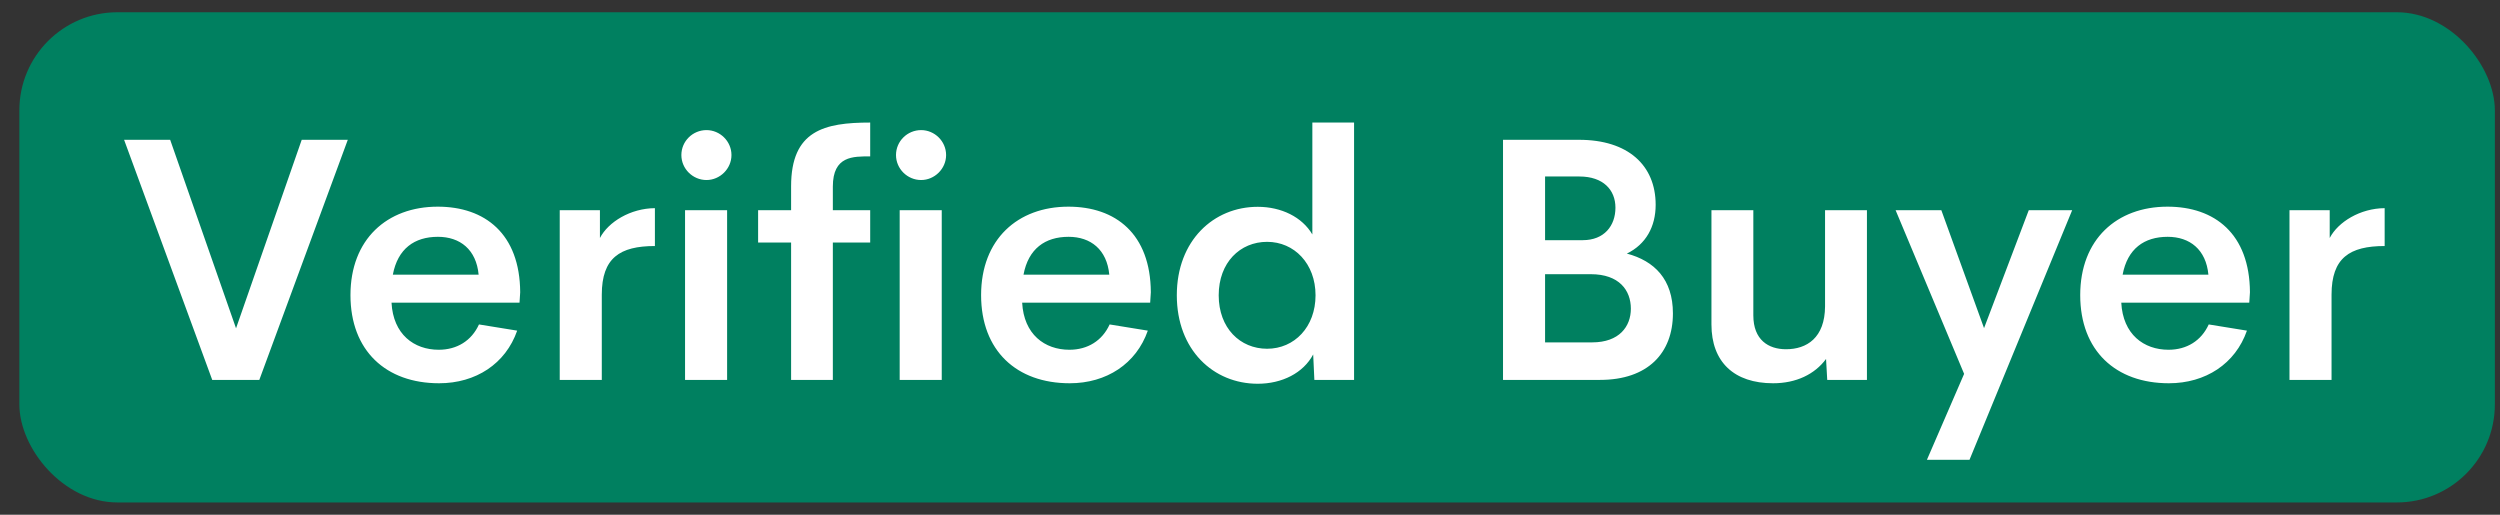
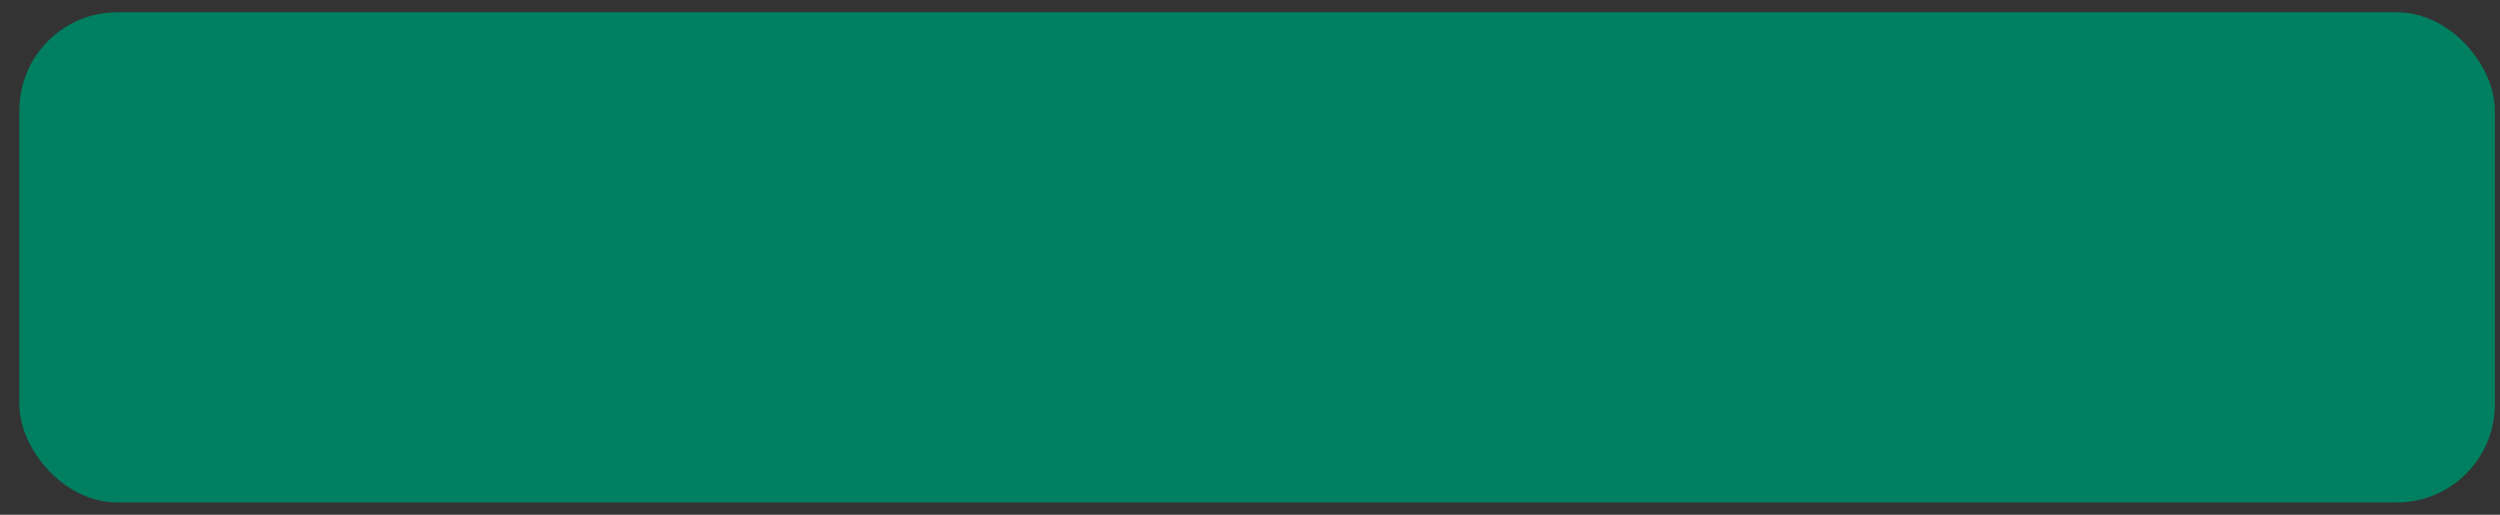
<svg xmlns="http://www.w3.org/2000/svg" fill="none" viewBox="0 0 102 21" height="21" width="102">
  <rect x="0" y="0" width="102" height="21" fill="#333333" stroke="none" />
  <rect fill="#008060" rx="4" height="20" width="101" y="0.5" x="0.79" />
-   <path fill="white" d="M12.31 5.704H14.19L10.58 15.5H8.659L5.063 5.704H6.943L9.63 13.395L12.31 5.704ZM21.224 11.925L21.196 12.349H15.974C16.042 13.641 16.89 14.27 17.901 14.27C18.646 14.27 19.241 13.9 19.542 13.237L21.101 13.49C20.629 14.844 19.412 15.637 17.915 15.637C15.748 15.637 14.299 14.31 14.299 12.041C14.299 9.765 15.789 8.432 17.86 8.432C19.788 8.432 21.21 9.539 21.224 11.925ZM17.867 9.662C16.91 9.662 16.227 10.148 16.028 11.207H19.528C19.433 10.182 18.77 9.662 17.867 9.662ZM24.477 9.71C24.819 9.054 25.722 8.5 26.72 8.493V10.038C25.291 10.038 24.553 10.523 24.553 12.021V15.5H22.837V8.575H24.477V9.71ZM28.825 7.345C28.265 7.345 27.8 6.887 27.8 6.326C27.8 5.759 28.265 5.308 28.825 5.308C29.372 5.308 29.844 5.759 29.844 6.326C29.844 6.887 29.372 7.345 28.825 7.345ZM27.95 15.5V8.575H29.666V15.5H27.95ZM32.277 7.598C32.277 5.328 33.624 5 35.504 5V6.381C34.813 6.381 33.98 6.354 33.98 7.611V8.575H35.504V9.895H33.98V15.5H32.277V9.895H30.931V8.575H32.277V7.598ZM37.582 7.345C37.022 7.345 36.557 6.887 36.557 6.326C36.557 5.759 37.022 5.308 37.582 5.308C38.129 5.308 38.601 5.759 38.601 6.326C38.601 6.887 38.129 7.345 37.582 7.345ZM36.707 15.5V8.575H38.423V15.5H36.707ZM46.954 11.925L46.927 12.349H41.704C41.773 13.641 42.62 14.27 43.632 14.27C44.377 14.27 44.972 13.9 45.273 13.237L46.831 13.49C46.359 14.844 45.143 15.637 43.645 15.637C41.478 15.637 40.029 14.31 40.029 12.041C40.029 9.765 41.52 8.432 43.591 8.432C45.519 8.432 46.94 9.539 46.954 11.925ZM43.598 9.662C42.641 9.662 41.957 10.148 41.759 11.207H45.259C45.163 10.182 44.5 9.662 43.598 9.662ZM53.544 5H55.246V15.5H53.626L53.578 14.461C53.175 15.22 52.307 15.657 51.315 15.657C49.511 15.657 48.014 14.283 48.014 12.048C48.014 9.812 49.518 8.438 51.315 8.438C52.279 8.438 53.127 8.855 53.544 9.566V5ZM51.698 14.229C52.812 14.229 53.674 13.34 53.674 12.048C53.674 10.756 52.806 9.867 51.698 9.867C50.598 9.867 49.723 10.708 49.723 12.048C49.723 13.388 50.598 14.229 51.698 14.229ZM66.375 10.346C67.503 10.646 68.255 11.398 68.255 12.786C68.255 14.406 67.23 15.5 65.281 15.5H61.323V5.704H64.427C66.423 5.704 67.551 6.743 67.551 8.356C67.551 9.245 67.154 9.97 66.375 10.346ZM64.44 7.201H63.039V9.799H64.577C65.452 9.799 65.91 9.211 65.91 8.473C65.91 7.748 65.411 7.201 64.44 7.201ZM64.96 13.969C66.067 13.969 66.539 13.319 66.539 12.595C66.539 11.843 66.061 11.187 64.905 11.187H63.039V13.969H64.96ZM74.462 8.575H76.171V15.5H74.551L74.503 14.646C74.038 15.274 73.279 15.637 72.343 15.637C70.757 15.637 69.827 14.775 69.827 13.237V8.575H71.536V12.868C71.536 13.866 72.151 14.249 72.869 14.249C73.717 14.249 74.455 13.784 74.462 12.499V8.575ZM82.774 8.575H84.545L80.355 18.761H78.618L80.136 15.254L77.34 8.575H79.206L80.949 13.388L82.774 8.575ZM91.798 11.925L91.77 12.349H86.548C86.616 13.641 87.464 14.27 88.476 14.27C89.221 14.27 89.815 13.9 90.116 13.237L91.675 13.49C91.203 14.844 89.986 15.637 88.489 15.637C86.322 15.637 84.873 14.31 84.873 12.041C84.873 9.765 86.363 8.432 88.435 8.432C90.362 8.432 91.784 9.539 91.798 11.925ZM88.441 9.662C87.484 9.662 86.801 10.148 86.603 11.207H90.103C90.007 10.182 89.344 9.662 88.441 9.662ZM95.052 9.71C95.394 9.054 96.296 8.5 97.294 8.493V10.038C95.865 10.038 95.127 10.523 95.127 12.021V15.5H93.411V8.575H95.052V9.71Z" />
</svg>